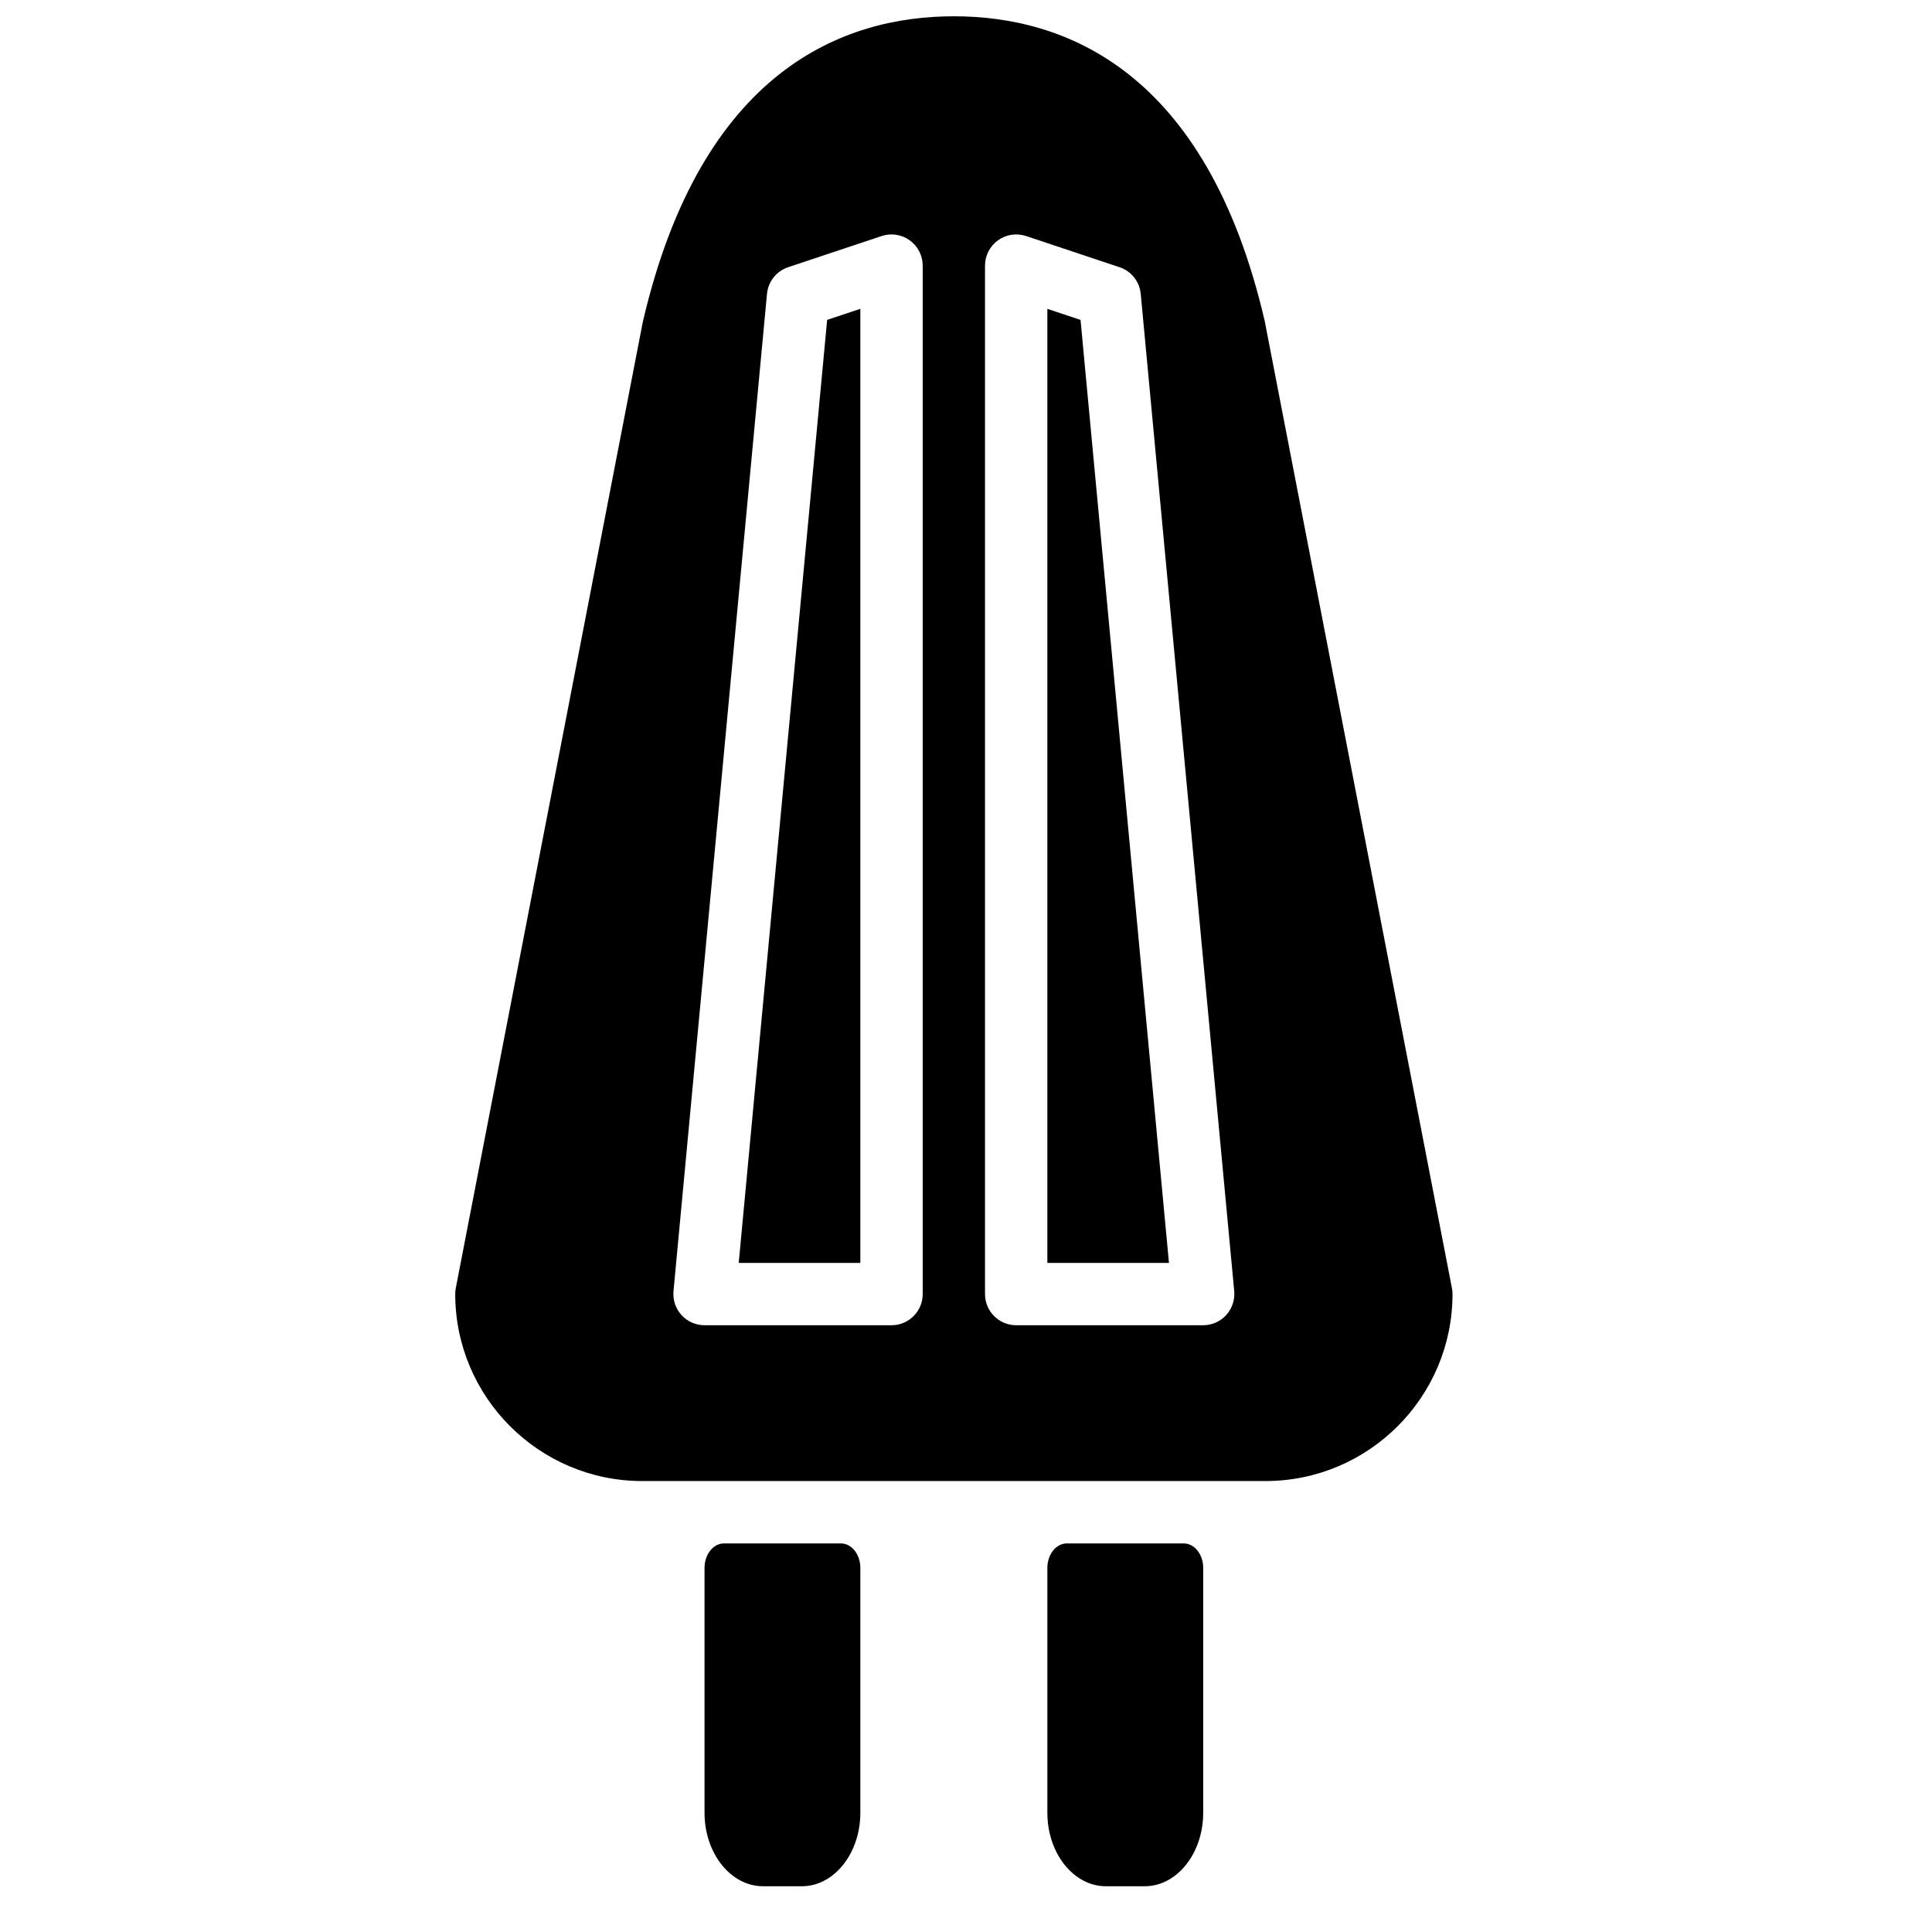
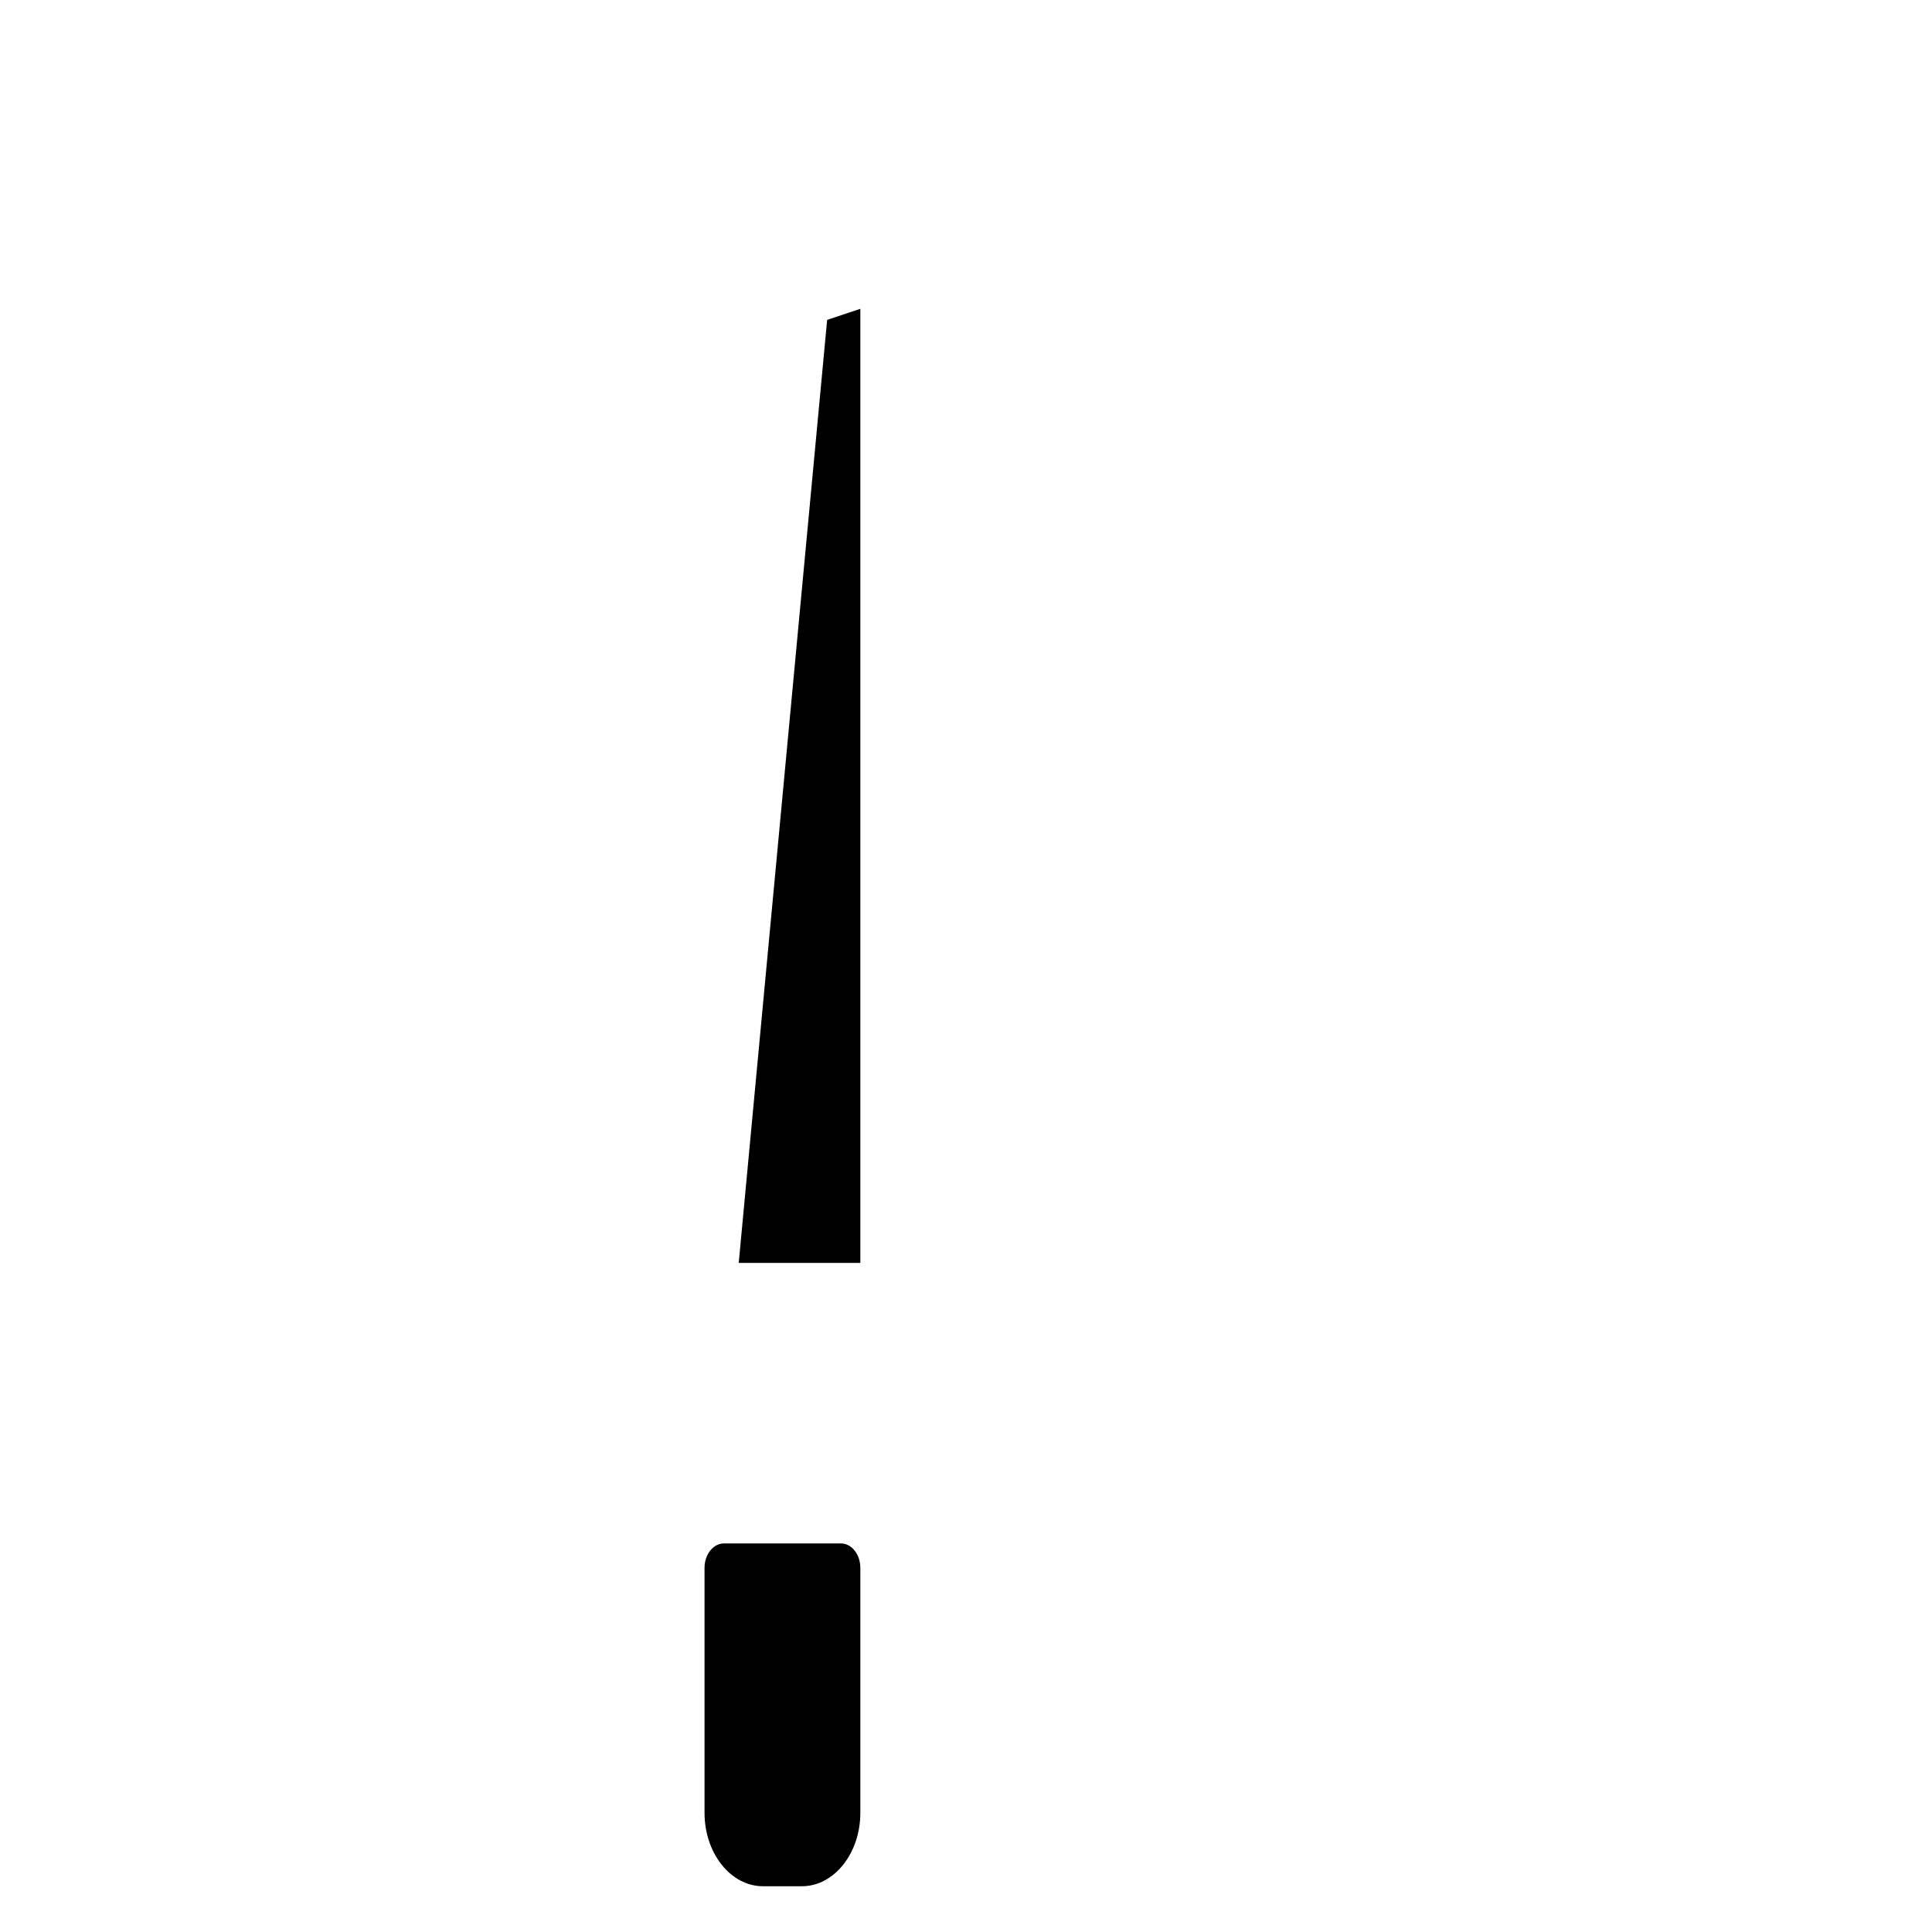
<svg xmlns="http://www.w3.org/2000/svg" width="800px" height="800px" version="1.1" viewBox="144 144 512 512">
  <defs>
    <clipPath id="a">
      <path d="m264 148.09h265v388.91h-265z" />
    </clipPath>
  </defs>
  <path d="m339.77 478.68h32.23v-252.84l-8.797 2.938z" fill-rule="evenodd" />
-   <path d="m421.56 225.85v252.84h32.23l-23.434-249.91z" fill-rule="evenodd" />
  <g clip-path="url(#a)">
-     <path d="m468.96 492.5c-1.559 1.719-3.781 2.703-6.102 2.703h-49.555c-4.57 0-8.262-3.703-8.262-8.262v-272.55c0-2.66 1.273-5.148 3.43-6.699 2.164-1.562 4.922-1.98 7.441-1.141l24.777 8.262c3.106 1.031 5.309 3.805 5.617 7.059l24.777 264.29c0.203 2.324-0.562 4.617-2.125 6.336zm-80.434-5.559c0 4.559-3.703 8.262-8.262 8.262h-49.555c-2.328 0-4.543-0.984-6.109-2.703-1.562-1.719-2.332-4.012-2.117-6.336l24.777-264.29c0.309-3.254 2.504-6.027 5.609-7.059l24.777-8.262c2.519-0.84 5.285-0.422 7.449 1.141 2.148 1.551 3.43 4.039 3.43 6.699zm140.25-1.57-49.621-256.33c-15.492-66.727-53.344-80.727-82.367-80.727-29.031 0-66.883 14-82.441 81.023l-49.559 256.03c-0.098 0.516-0.148 1.043-0.148 1.57 0 27.32 22.227 49.555 49.555 49.555h165.18c27.324 0 49.555-22.234 49.555-49.555 0-0.527-0.047-1.055-0.156-1.57z" fill-rule="evenodd" />
-   </g>
-   <path d="m457.7 553.02h-30.973c-2.852 0-5.164 2.91-5.164 6.492v64.895c0 10.734 6.949 19.465 15.488 19.465h10.324c8.539 0 15.484-8.73 15.484-19.465v-64.895c0-3.582-2.312-6.492-5.16-6.492" fill-rule="evenodd" />
+     </g>
  <path d="m366.84 553.02h-30.973c-2.848 0-5.16 2.91-5.16 6.492v64.895c0 10.734 6.945 19.465 15.484 19.465h10.324c8.539 0 15.484-8.73 15.484-19.465v-64.895c0-3.582-2.312-6.492-5.16-6.492" fill-rule="evenodd" />
</svg>